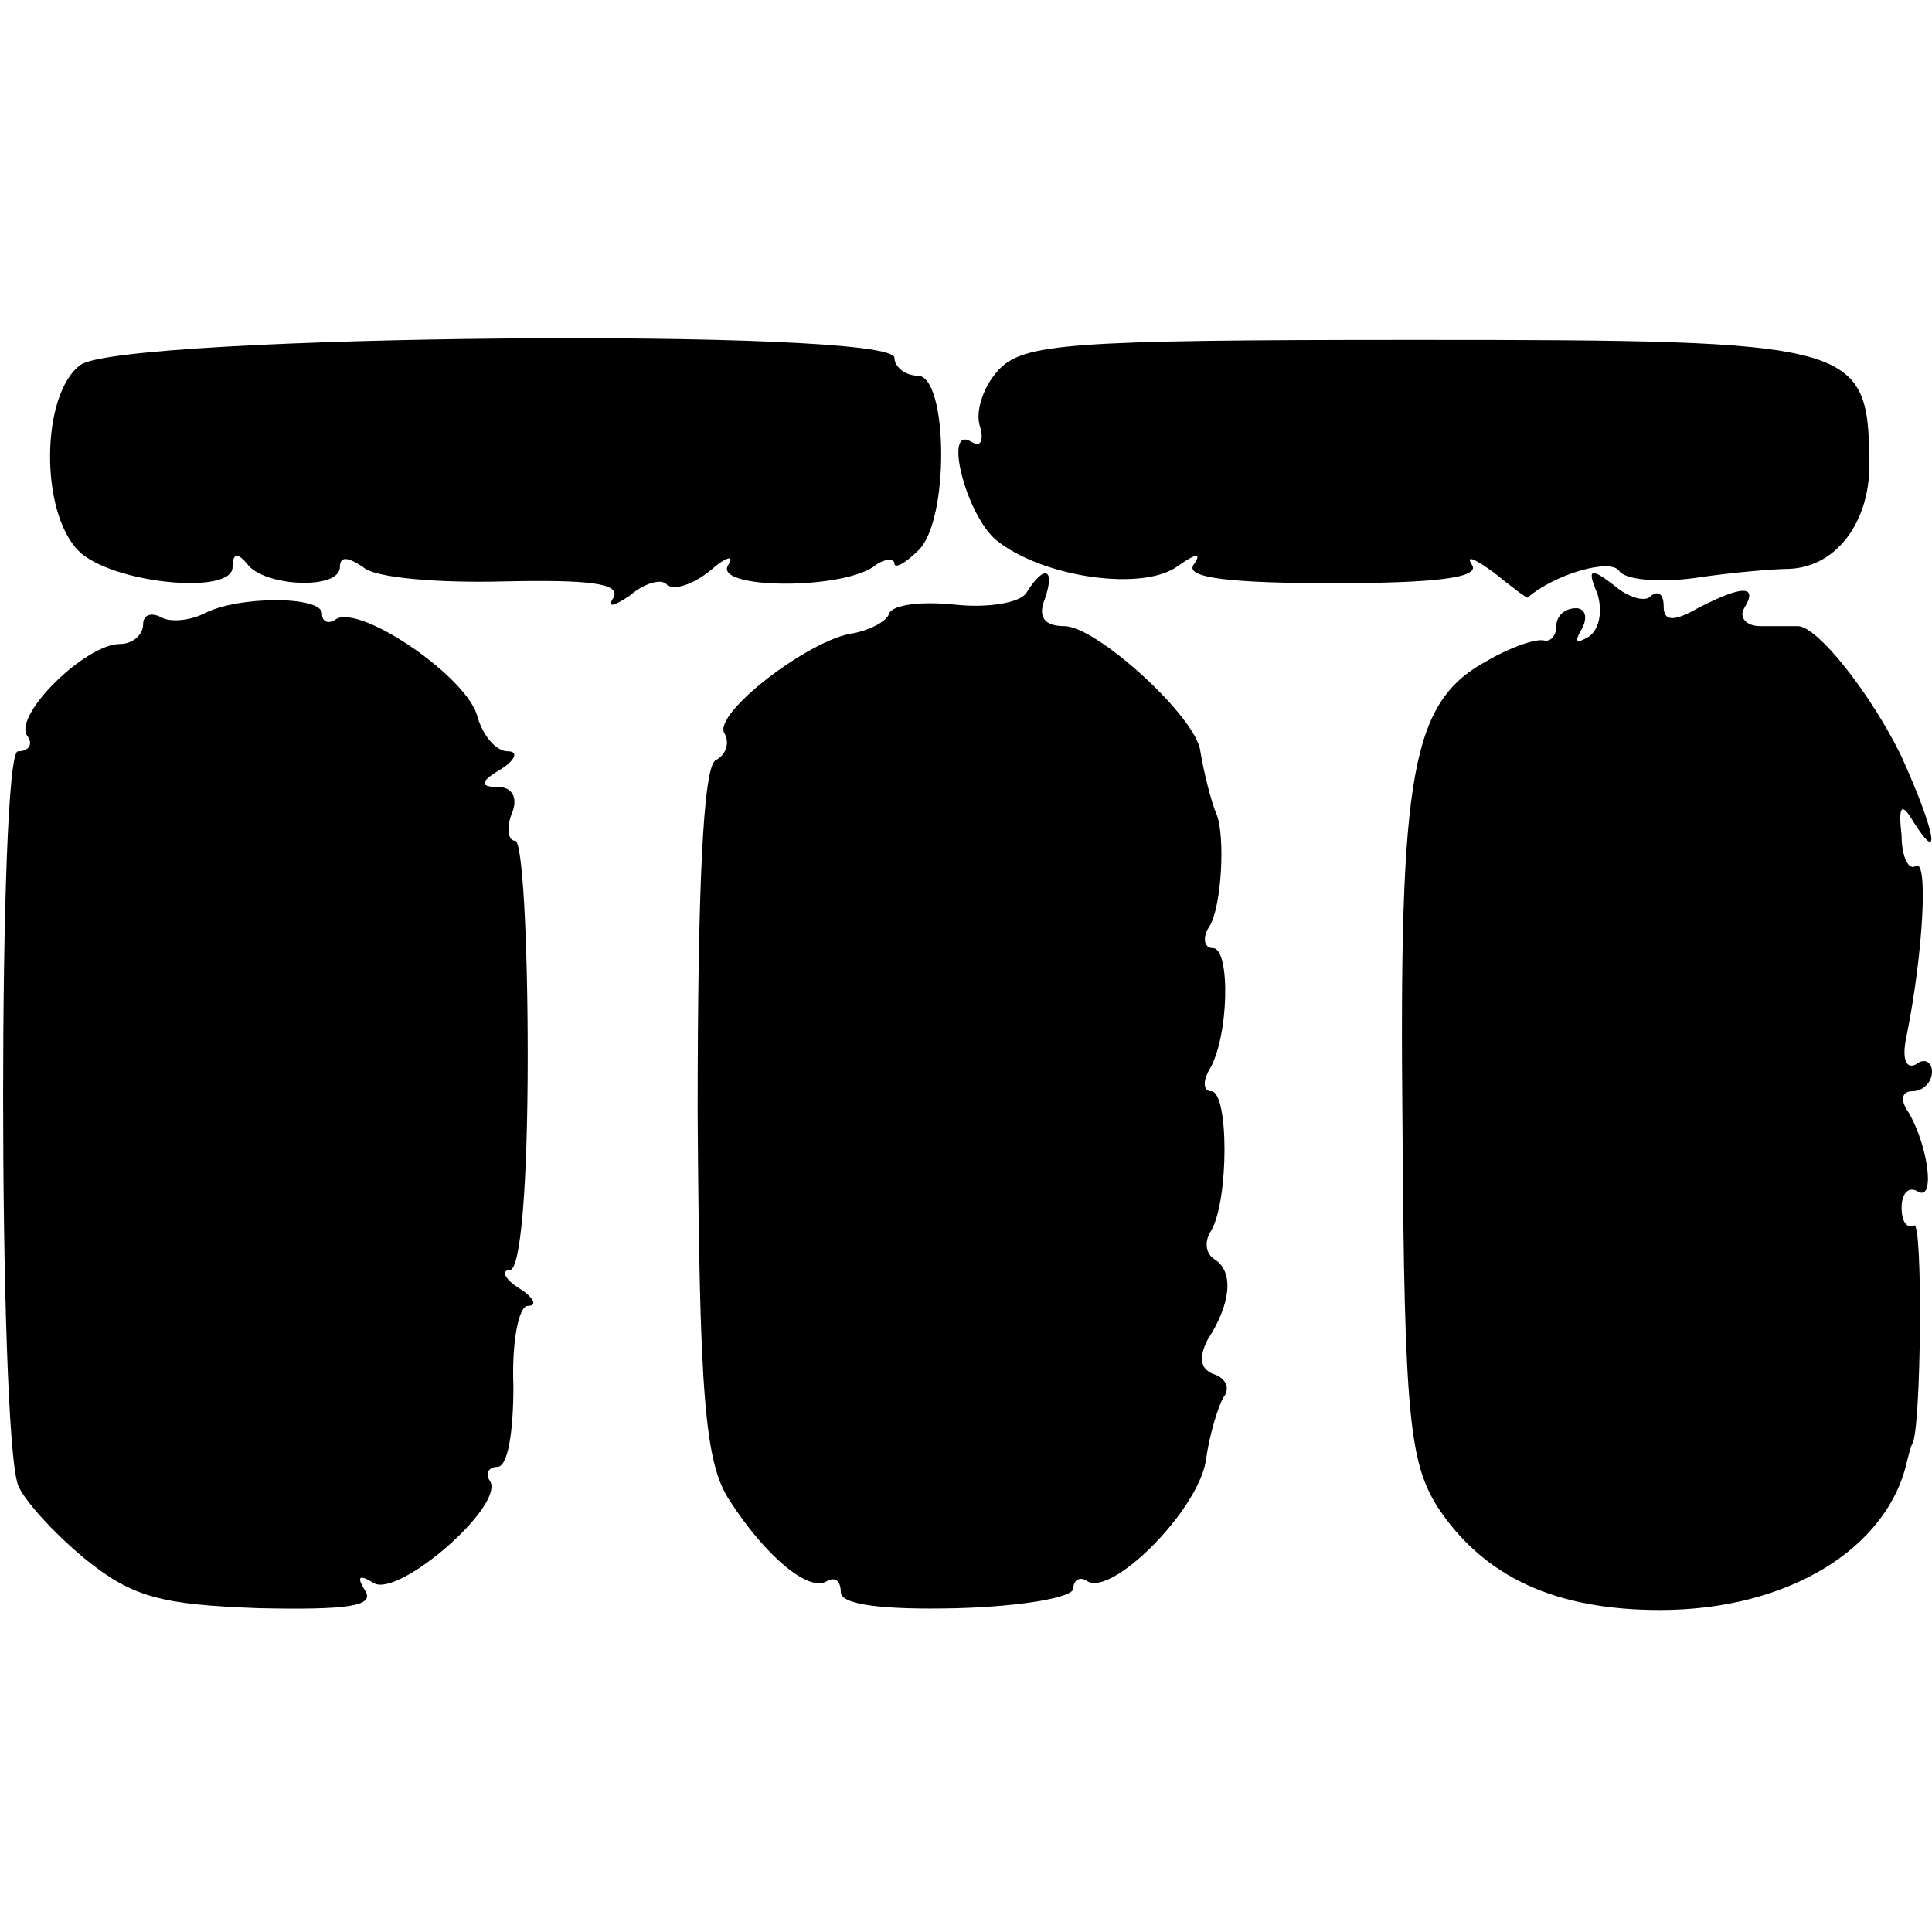
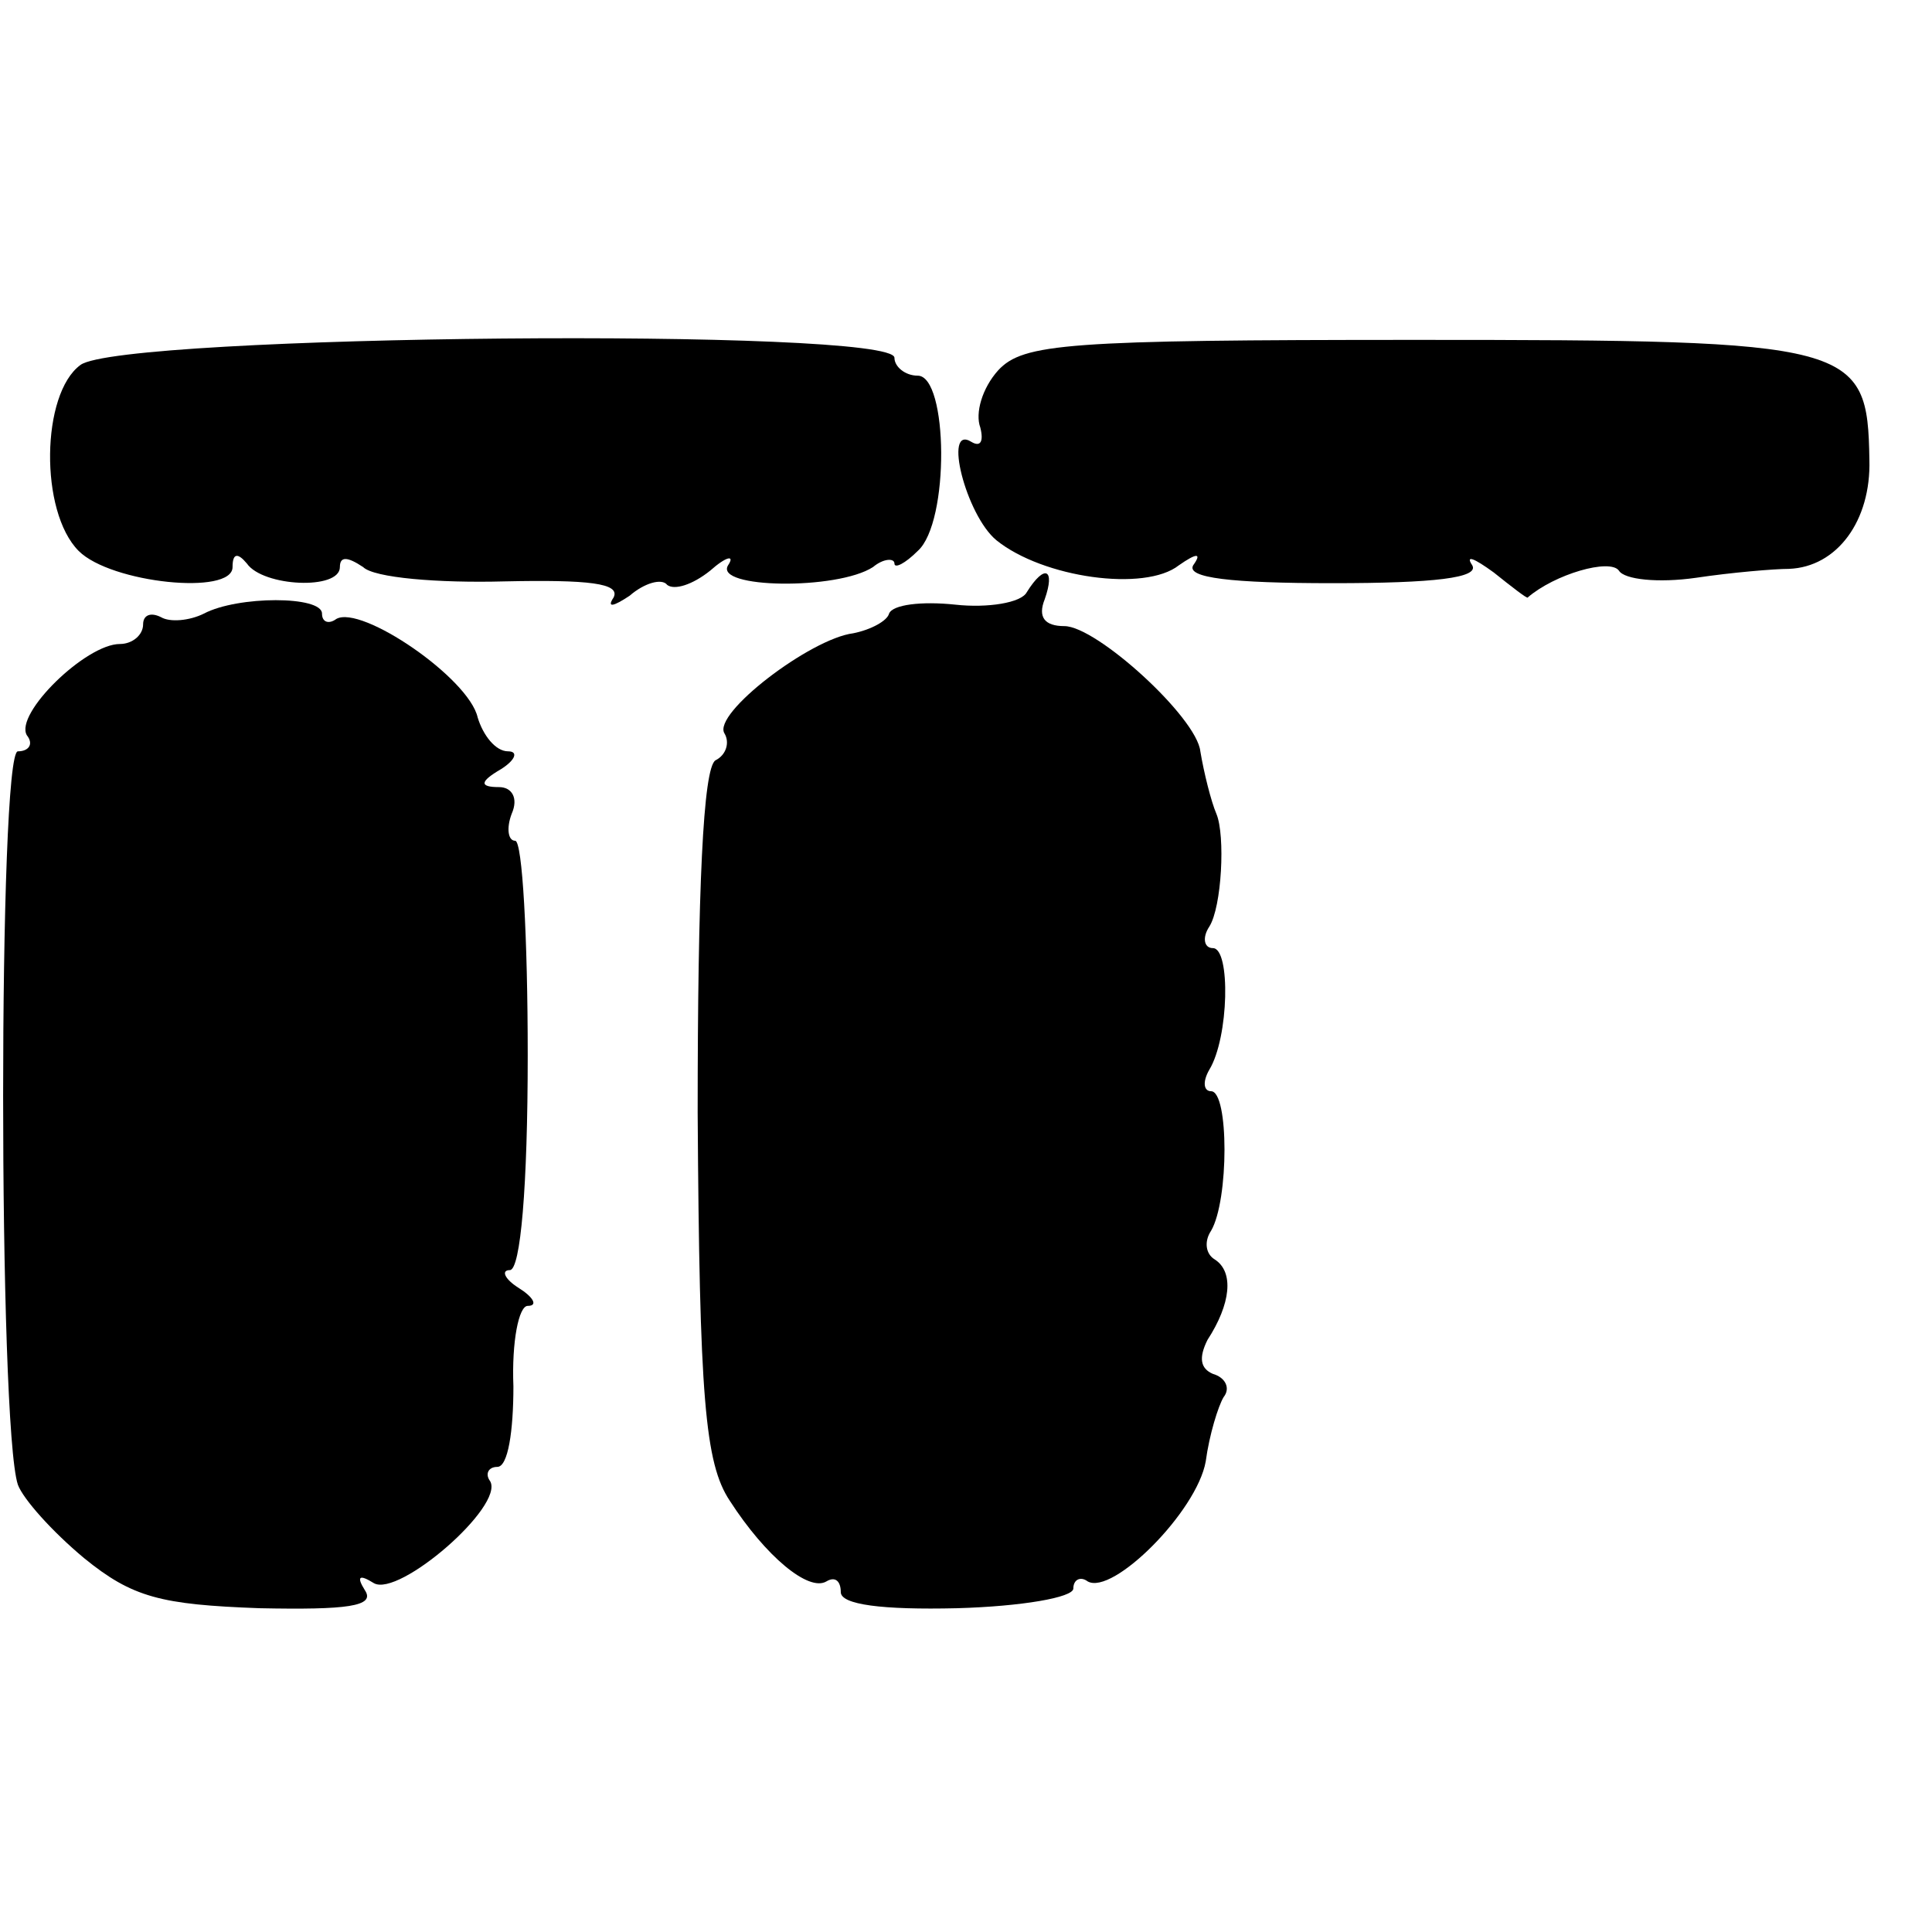
<svg xmlns="http://www.w3.org/2000/svg" version="1.0" width="108pt" height="108pt" viewBox="0 0 108 108" preserveAspectRatio="xMidYMid meet">
  <g transform="translate(0,108) scale(0.1,-0.1)" fill="#000000" stroke="none">
    <path d="M45 876 c-22 -16 -23 -82 -1 -104 18 -18 86 -25 86 -9 0 8 3 8 8 2 9 -13 52 -15 52 -2 0 6 4 6 13 0 6 -6 42 -9 79 -8 47 1 65 -1 61 -9 -4 -6 0 -5 9 1 8 7 18 10 21 6 4 -3 14 0 24 8 9 8 14 9 10 3 -8 -13 61 -14 81 -1 6 5 12 5 12 2 0 -3 6 0 13 7 18 16 17 98 0 98 -7 0 -13 5 -13 10 0 17 -432 13 -455 -4z" />
    <path d="M558 873 c-9 -10 -13 -24 -10 -32 2 -8 0 -11 -5 -8 -16 10 -3 -41 14 -55 26 -21 83 -29 102 -14 10 7 13 7 8 0 -4 -7 21 -10 78 -10 57 0 82 3 78 10 -4 6 1 4 12 -4 10 -8 19 -15 19 -14 15 13 46 22 51 15 3 -5 22 -7 43 -4 20 3 44 5 52 5 27 1 46 27 45 61 -1 65 -8 67 -253 67 -196 0 -220 -2 -234 -17z" />
    <path d="M574 749 c-3 -6 -22 -9 -40 -7 -19 2 -35 0 -37 -5 -1 -4 -10 -9 -20 -11 -24 -3 -79 -45 -72 -56 3 -5 1 -12 -5 -15 -7 -4 -10 -73 -10 -197 1 -159 4 -196 18 -217 20 -31 44 -51 54 -45 5 3 8 0 8 -6 0 -7 23 -10 65 -9 36 1 65 6 65 11 0 5 4 7 8 4 14 -8 61 39 66 67 2 15 7 31 10 36 4 5 1 11 -6 13 -7 3 -8 9 -3 19 13 20 15 38 4 45 -5 3 -6 10 -2 16 10 17 10 78 0 78 -4 0 -5 5 -1 12 11 18 12 68 2 68 -5 0 -6 6 -2 12 7 11 9 51 4 63 -3 7 -7 23 -9 35 -2 19 -58 70 -76 70 -11 0 -15 5 -11 15 6 17 0 20 -10 4z" />
-     <path d="M893 748 c3 -10 1 -20 -5 -24 -7 -4 -8 -3 -4 4 4 7 2 12 -3 12 -6 0 -11 -4 -11 -10 0 -5 -3 -9 -7 -8 -5 1 -19 -4 -31 -11 -43 -23 -50 -61 -48 -261 1 -162 4 -188 20 -213 26 -39 66 -57 124 -57 71 0 127 34 138 83 1 4 2 8 3 10 5 7 6 125 1 122 -4 -2 -7 2 -7 10 0 8 4 12 9 9 10 -6 6 25 -5 44 -5 7 -4 12 2 12 6 0 11 5 11 11 0 5 -4 8 -9 4 -6 -3 -8 4 -5 17 9 45 12 98 5 94 -4 -3 -8 5 -8 17 -2 17 0 19 7 7 16 -25 11 -3 -7 37 -17 35 -47 73 -58 73 -3 0 -12 0 -21 0 -8 0 -12 5 -9 10 8 13 -1 13 -26 0 -14 -8 -19 -7 -19 1 0 7 -3 9 -7 6 -3 -4 -13 -1 -21 6 -13 10 -15 9 -9 -5z" />
    <path d="M114 737 c-8 -4 -19 -5 -24 -2 -6 3 -10 1 -10 -4 0 -6 -6 -11 -13 -11 -19 0 -59 -39 -52 -51 4 -5 1 -9 -5 -9 -11 0 -11 -377 0 -410 3 -8 19 -26 37 -41 27 -22 43 -26 98 -28 49 -1 65 1 59 10 -5 8 -3 9 5 4 14 -8 73 43 65 57 -3 4 -1 8 4 8 6 0 9 20 9 45 -1 25 3 45 8 45 6 0 3 5 -5 10 -8 5 -10 10 -5 10 6 0 10 47 10 120 0 66 -3 120 -7 120 -4 0 -5 7 -2 15 4 9 0 15 -7 15 -11 0 -11 3 1 10 8 5 10 10 4 10 -7 0 -14 9 -17 19 -5 22 -65 63 -79 55 -4 -3 -8 -2 -8 3 0 10 -47 10 -66 0z" />
  </g>
</svg>